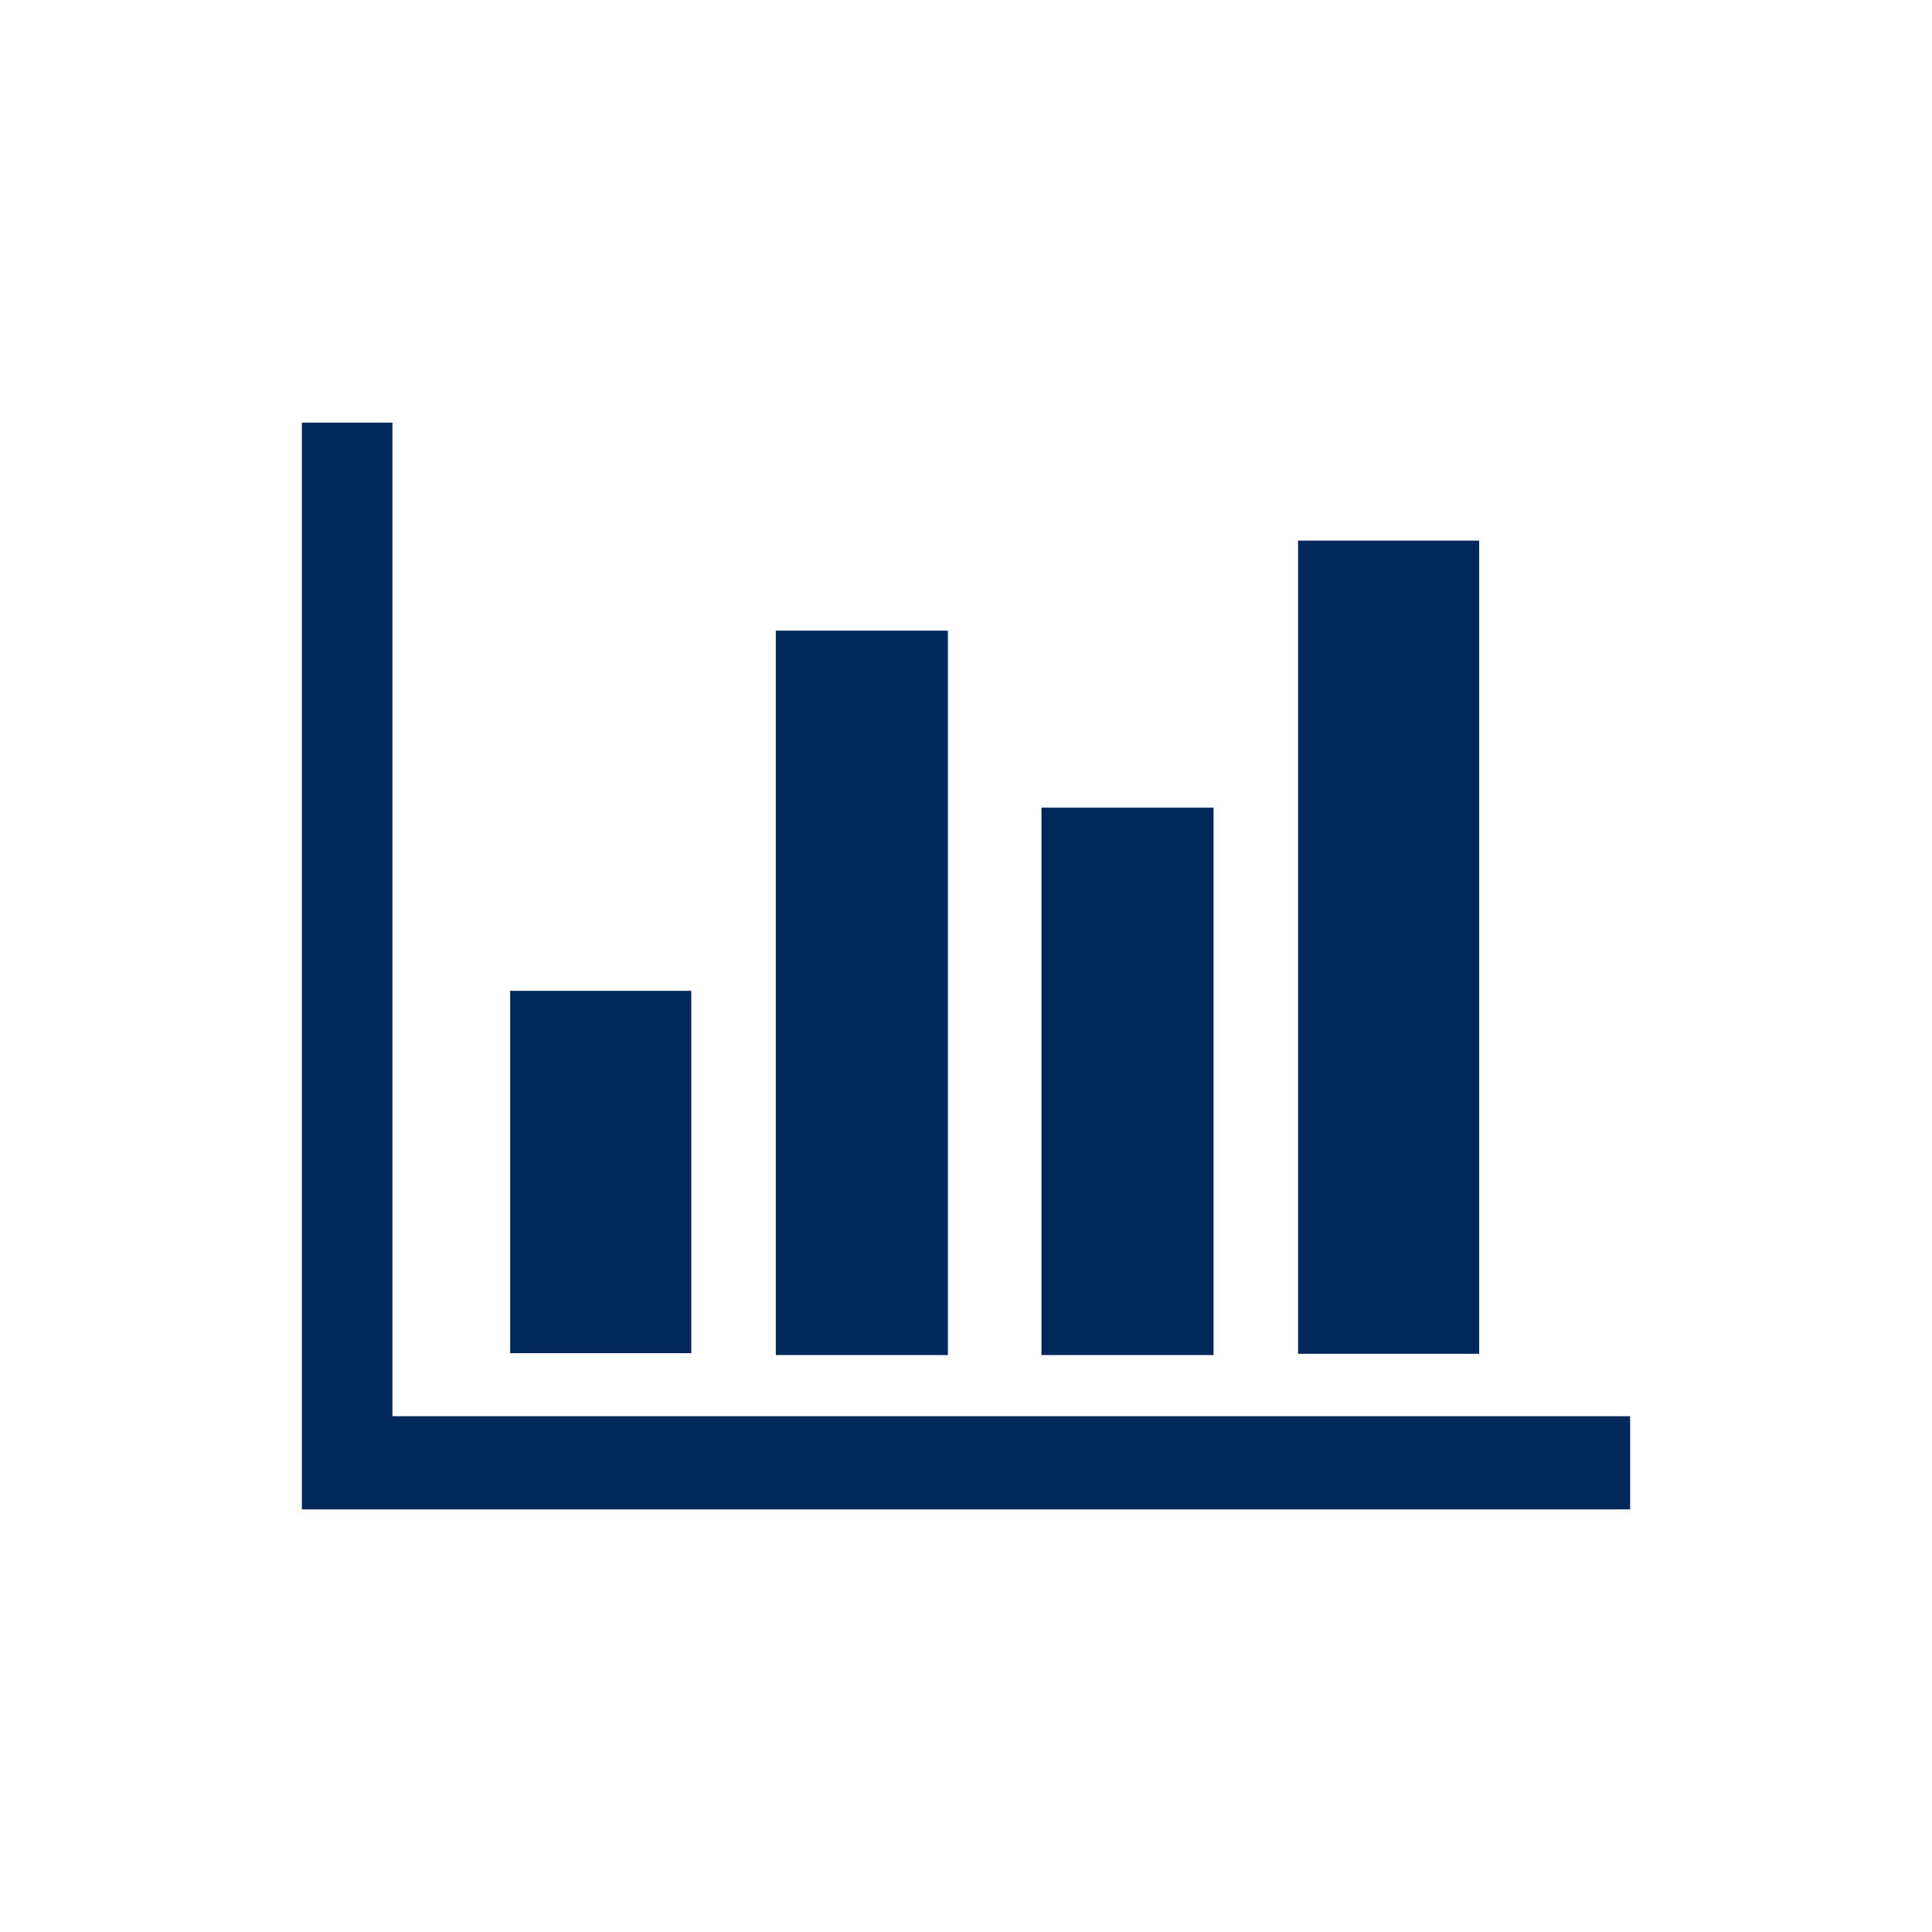
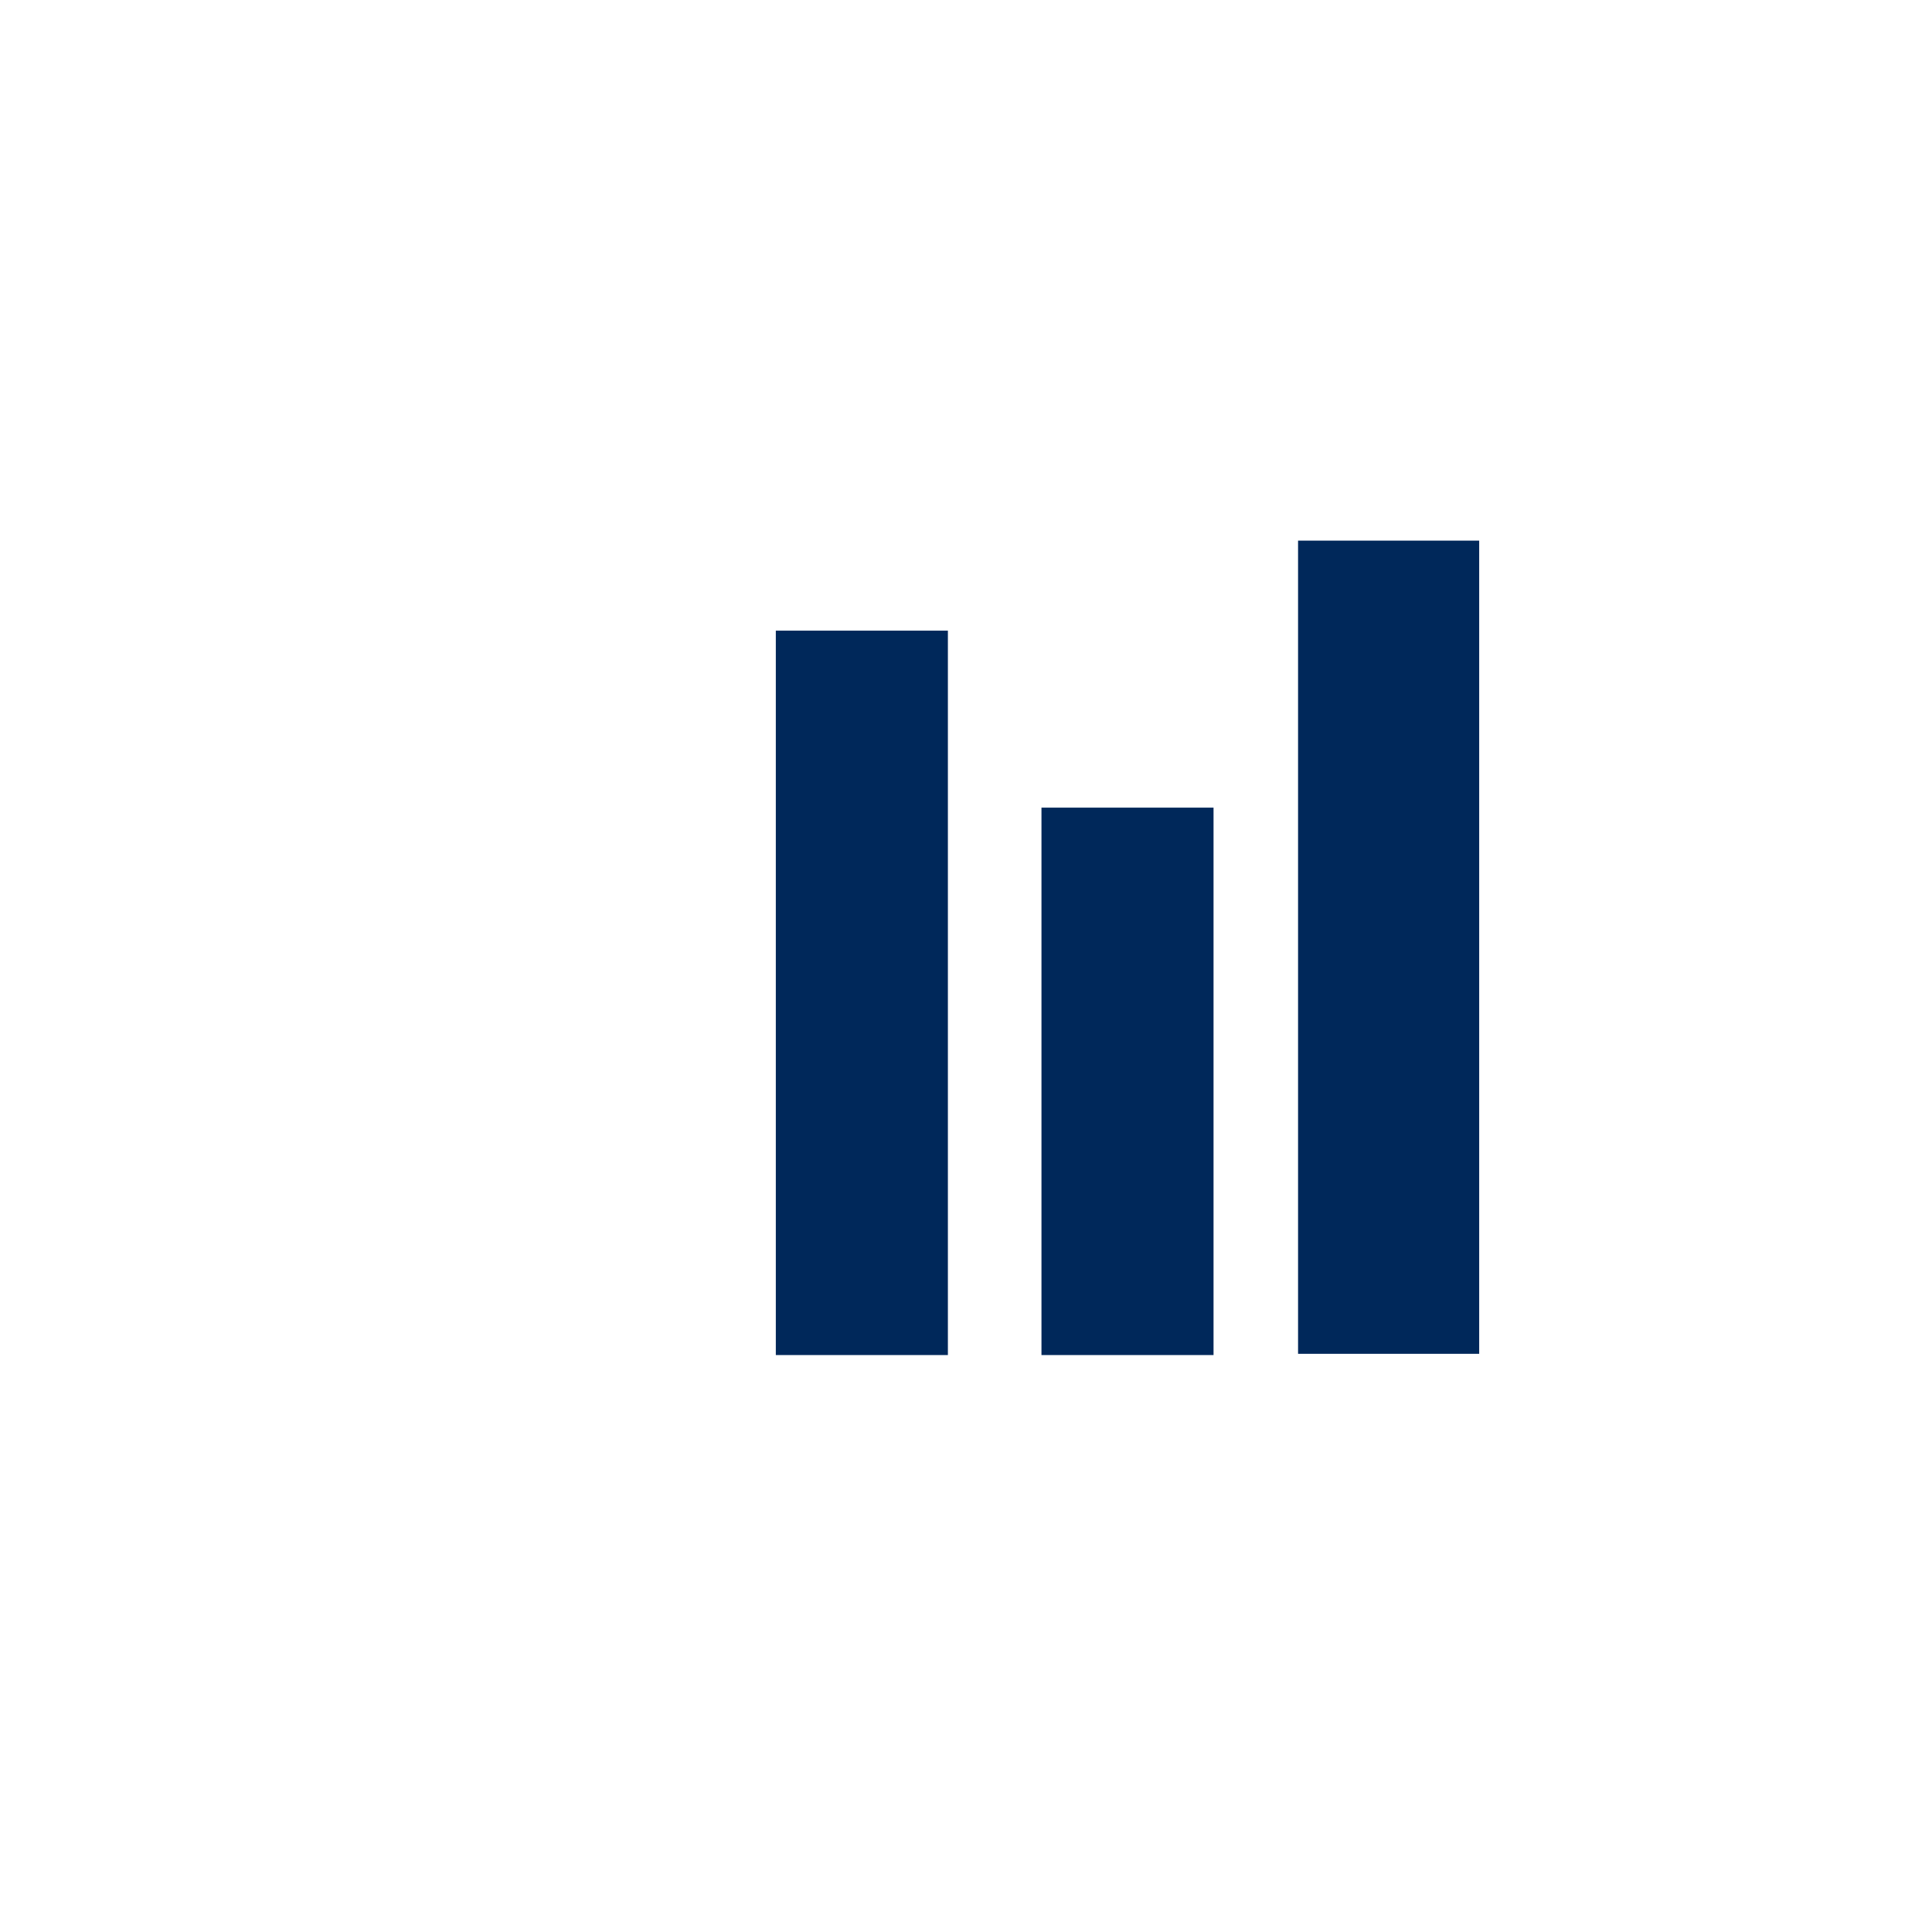
<svg xmlns="http://www.w3.org/2000/svg" width="64" height="64" viewBox="0 0 64 64">
  <rect x="34.5" y="26.754" width="5.7" height="18.134" style="fill:#00285a" />
  <rect x="25.7" y="20.891" width="5.7" height="23.997" style="fill:#00285a" />
  <rect x="43" y="17.909" width="6" height="26.938" style="fill:#00285a" />
-   <rect x="16.9" y="32.823" width="6" height="12.003" style="fill:#00285a" />
-   <polygon points="13 46.914 13 14 10 14 10 50 54 50 54 46.914 13 46.914" style="fill:#00285a" />
</svg>